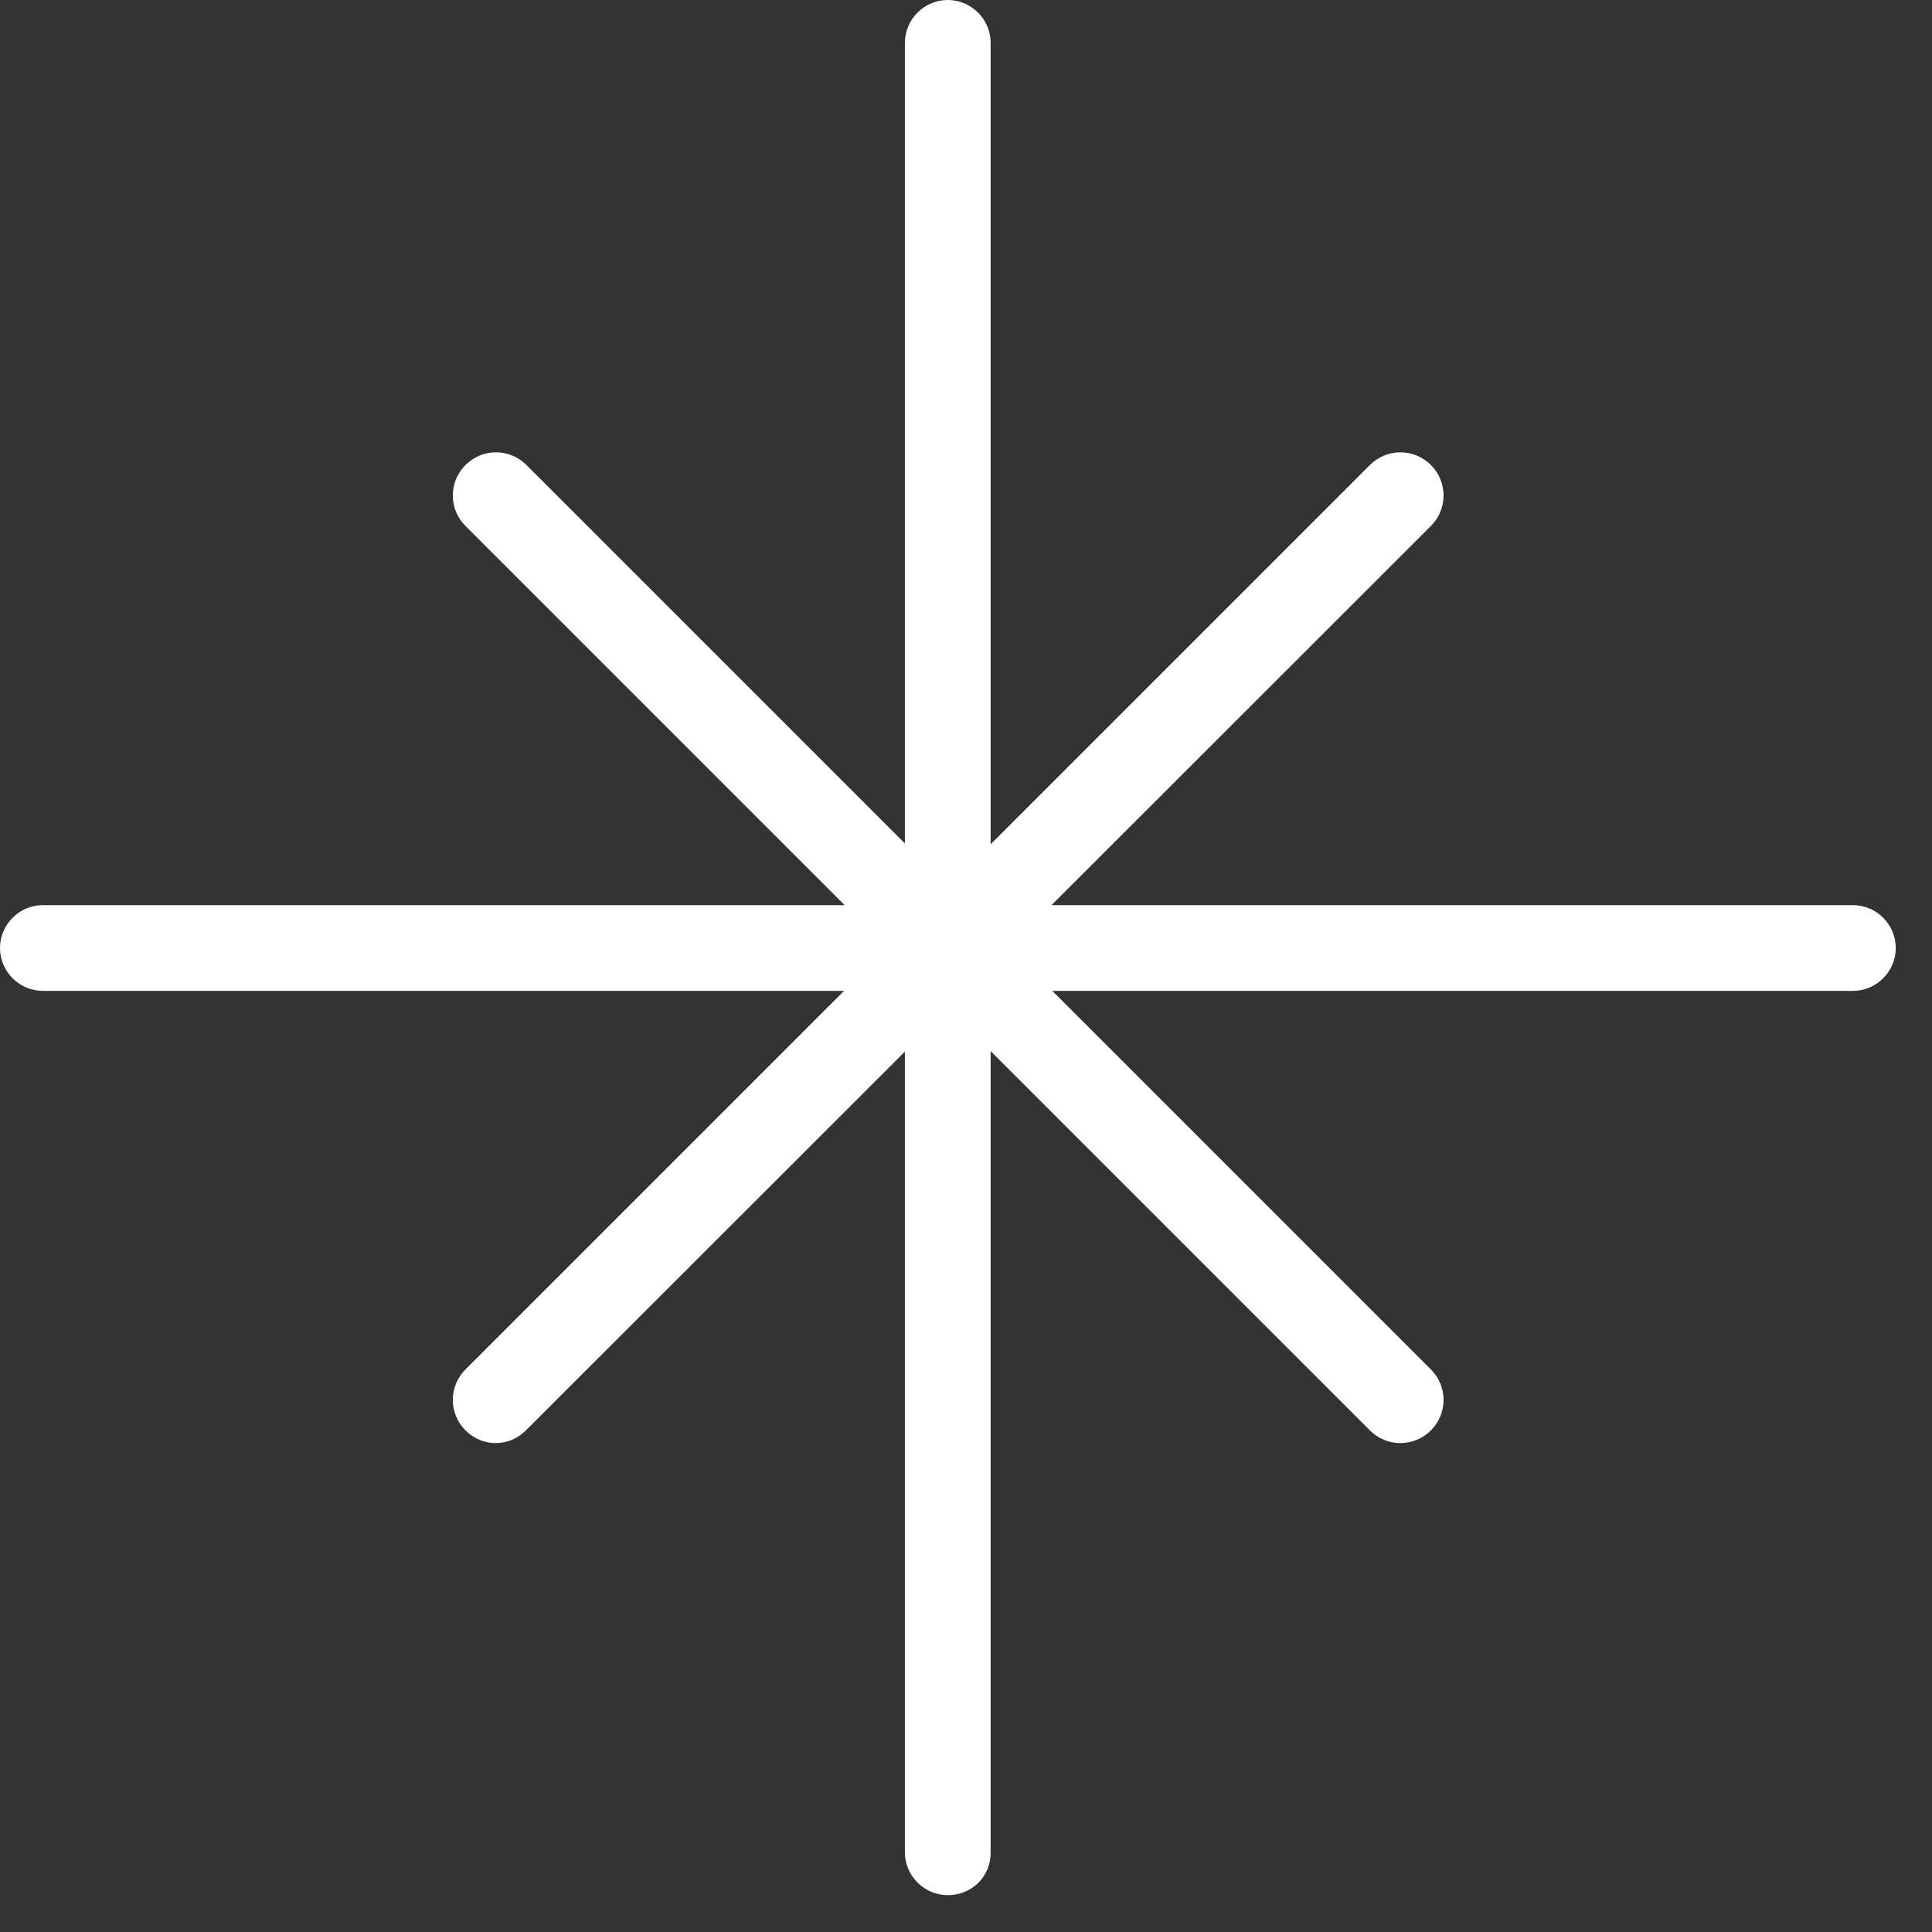
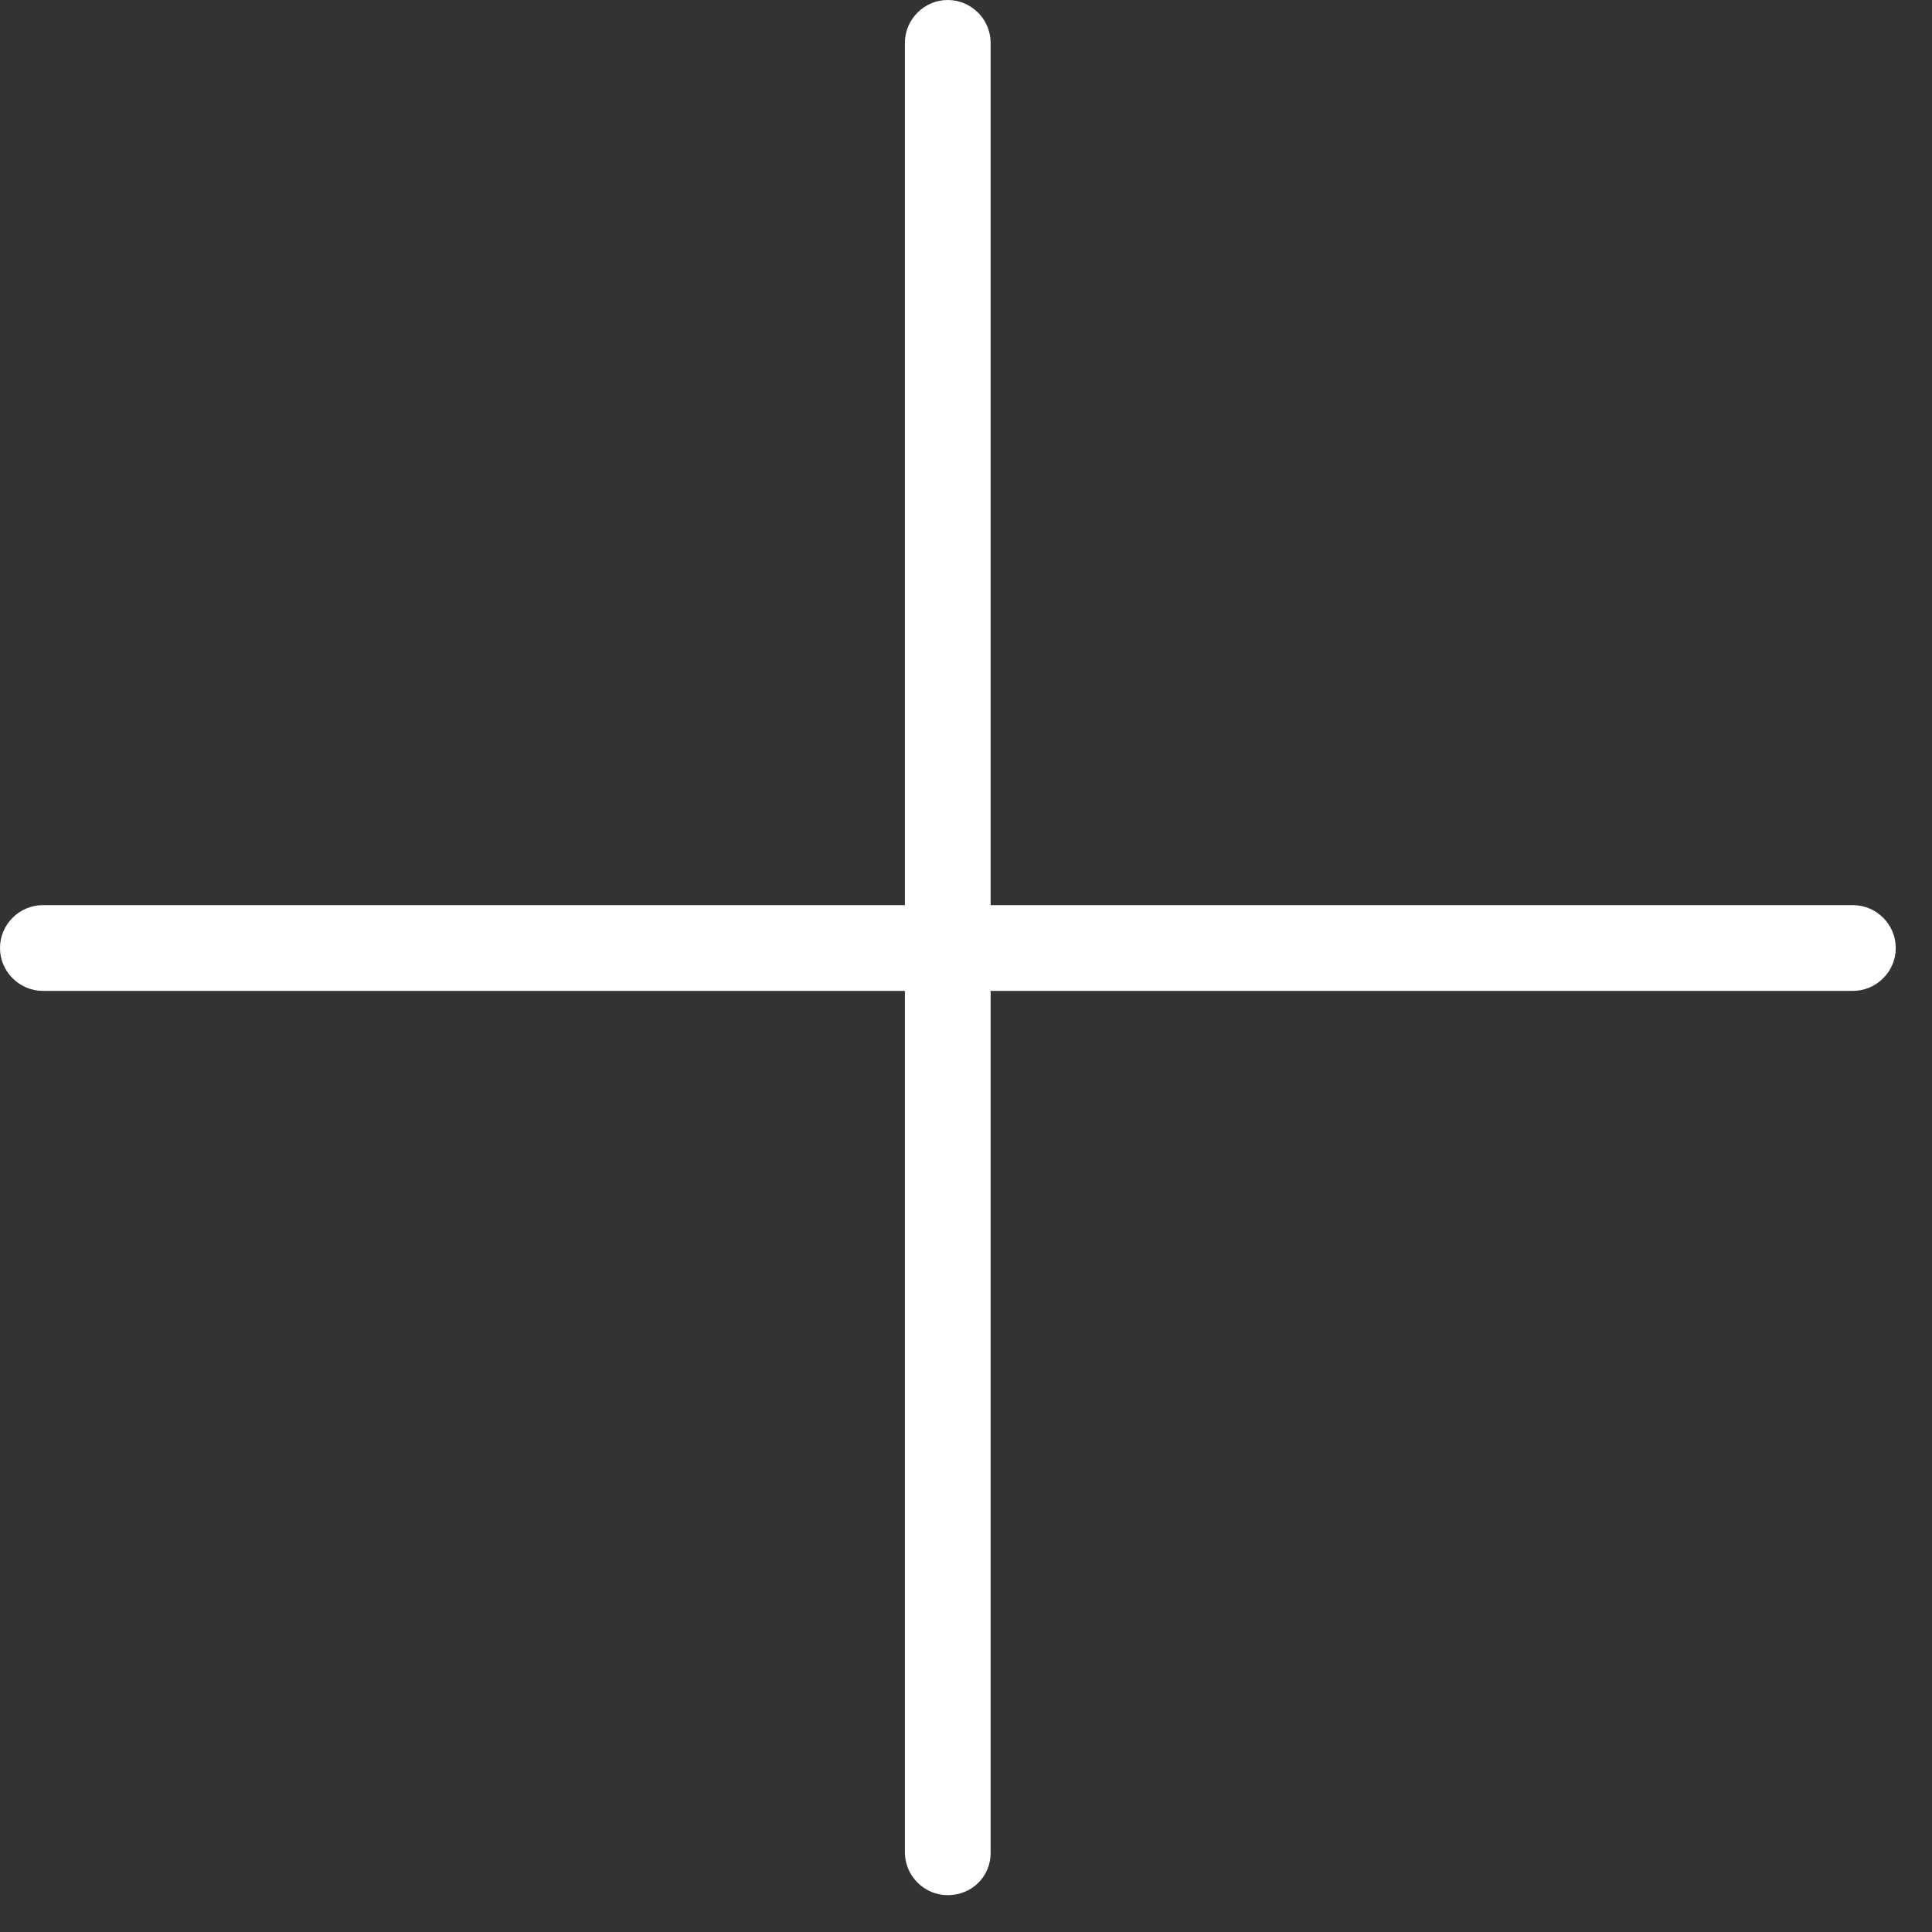
<svg xmlns="http://www.w3.org/2000/svg" width="32" height="32" viewBox="0 0 32 32" fill="none">
  <rect x="0" y="0" width="32" height="32" fill="#333333" stroke="none" />
  <path d="M15.698 31.39C15.308 31.39 14.988 31.07 14.988 30.68V0.71C14.988 0.32 15.308 0 15.698 0C16.088 0 16.408 0.32 16.408 0.71V30.69C16.408 31.08 16.098 31.39 15.698 31.39Z" fill="white" />
  <path d="M30.69 16.412H0.71C0.32 16.412 0 16.092 0 15.702C0 15.312 0.32 14.992 0.71 14.992H30.69C31.08 14.992 31.4 15.312 31.4 15.702C31.4 16.092 31.08 16.412 30.69 16.412Z" fill="white" />
-   <path d="M8.21 23.902C8.03 23.902 7.85 23.832 7.71 23.692C7.43 23.412 7.43 22.962 7.71 22.682L22.69 7.702C22.97 7.422 23.42 7.422 23.7 7.702C23.98 7.982 23.98 8.432 23.7 8.712L8.71 23.692C8.57 23.832 8.39 23.902 8.21 23.902Z" fill="white" />
-   <path d="M23.19 23.902C23.01 23.902 22.83 23.832 22.69 23.692L7.71 8.712C7.43 8.432 7.43 7.982 7.71 7.702C7.99 7.422 8.44 7.422 8.72 7.702L23.7 22.682C23.98 22.962 23.98 23.412 23.7 23.692C23.56 23.832 23.38 23.902 23.19 23.902Z" fill="white" />
</svg>